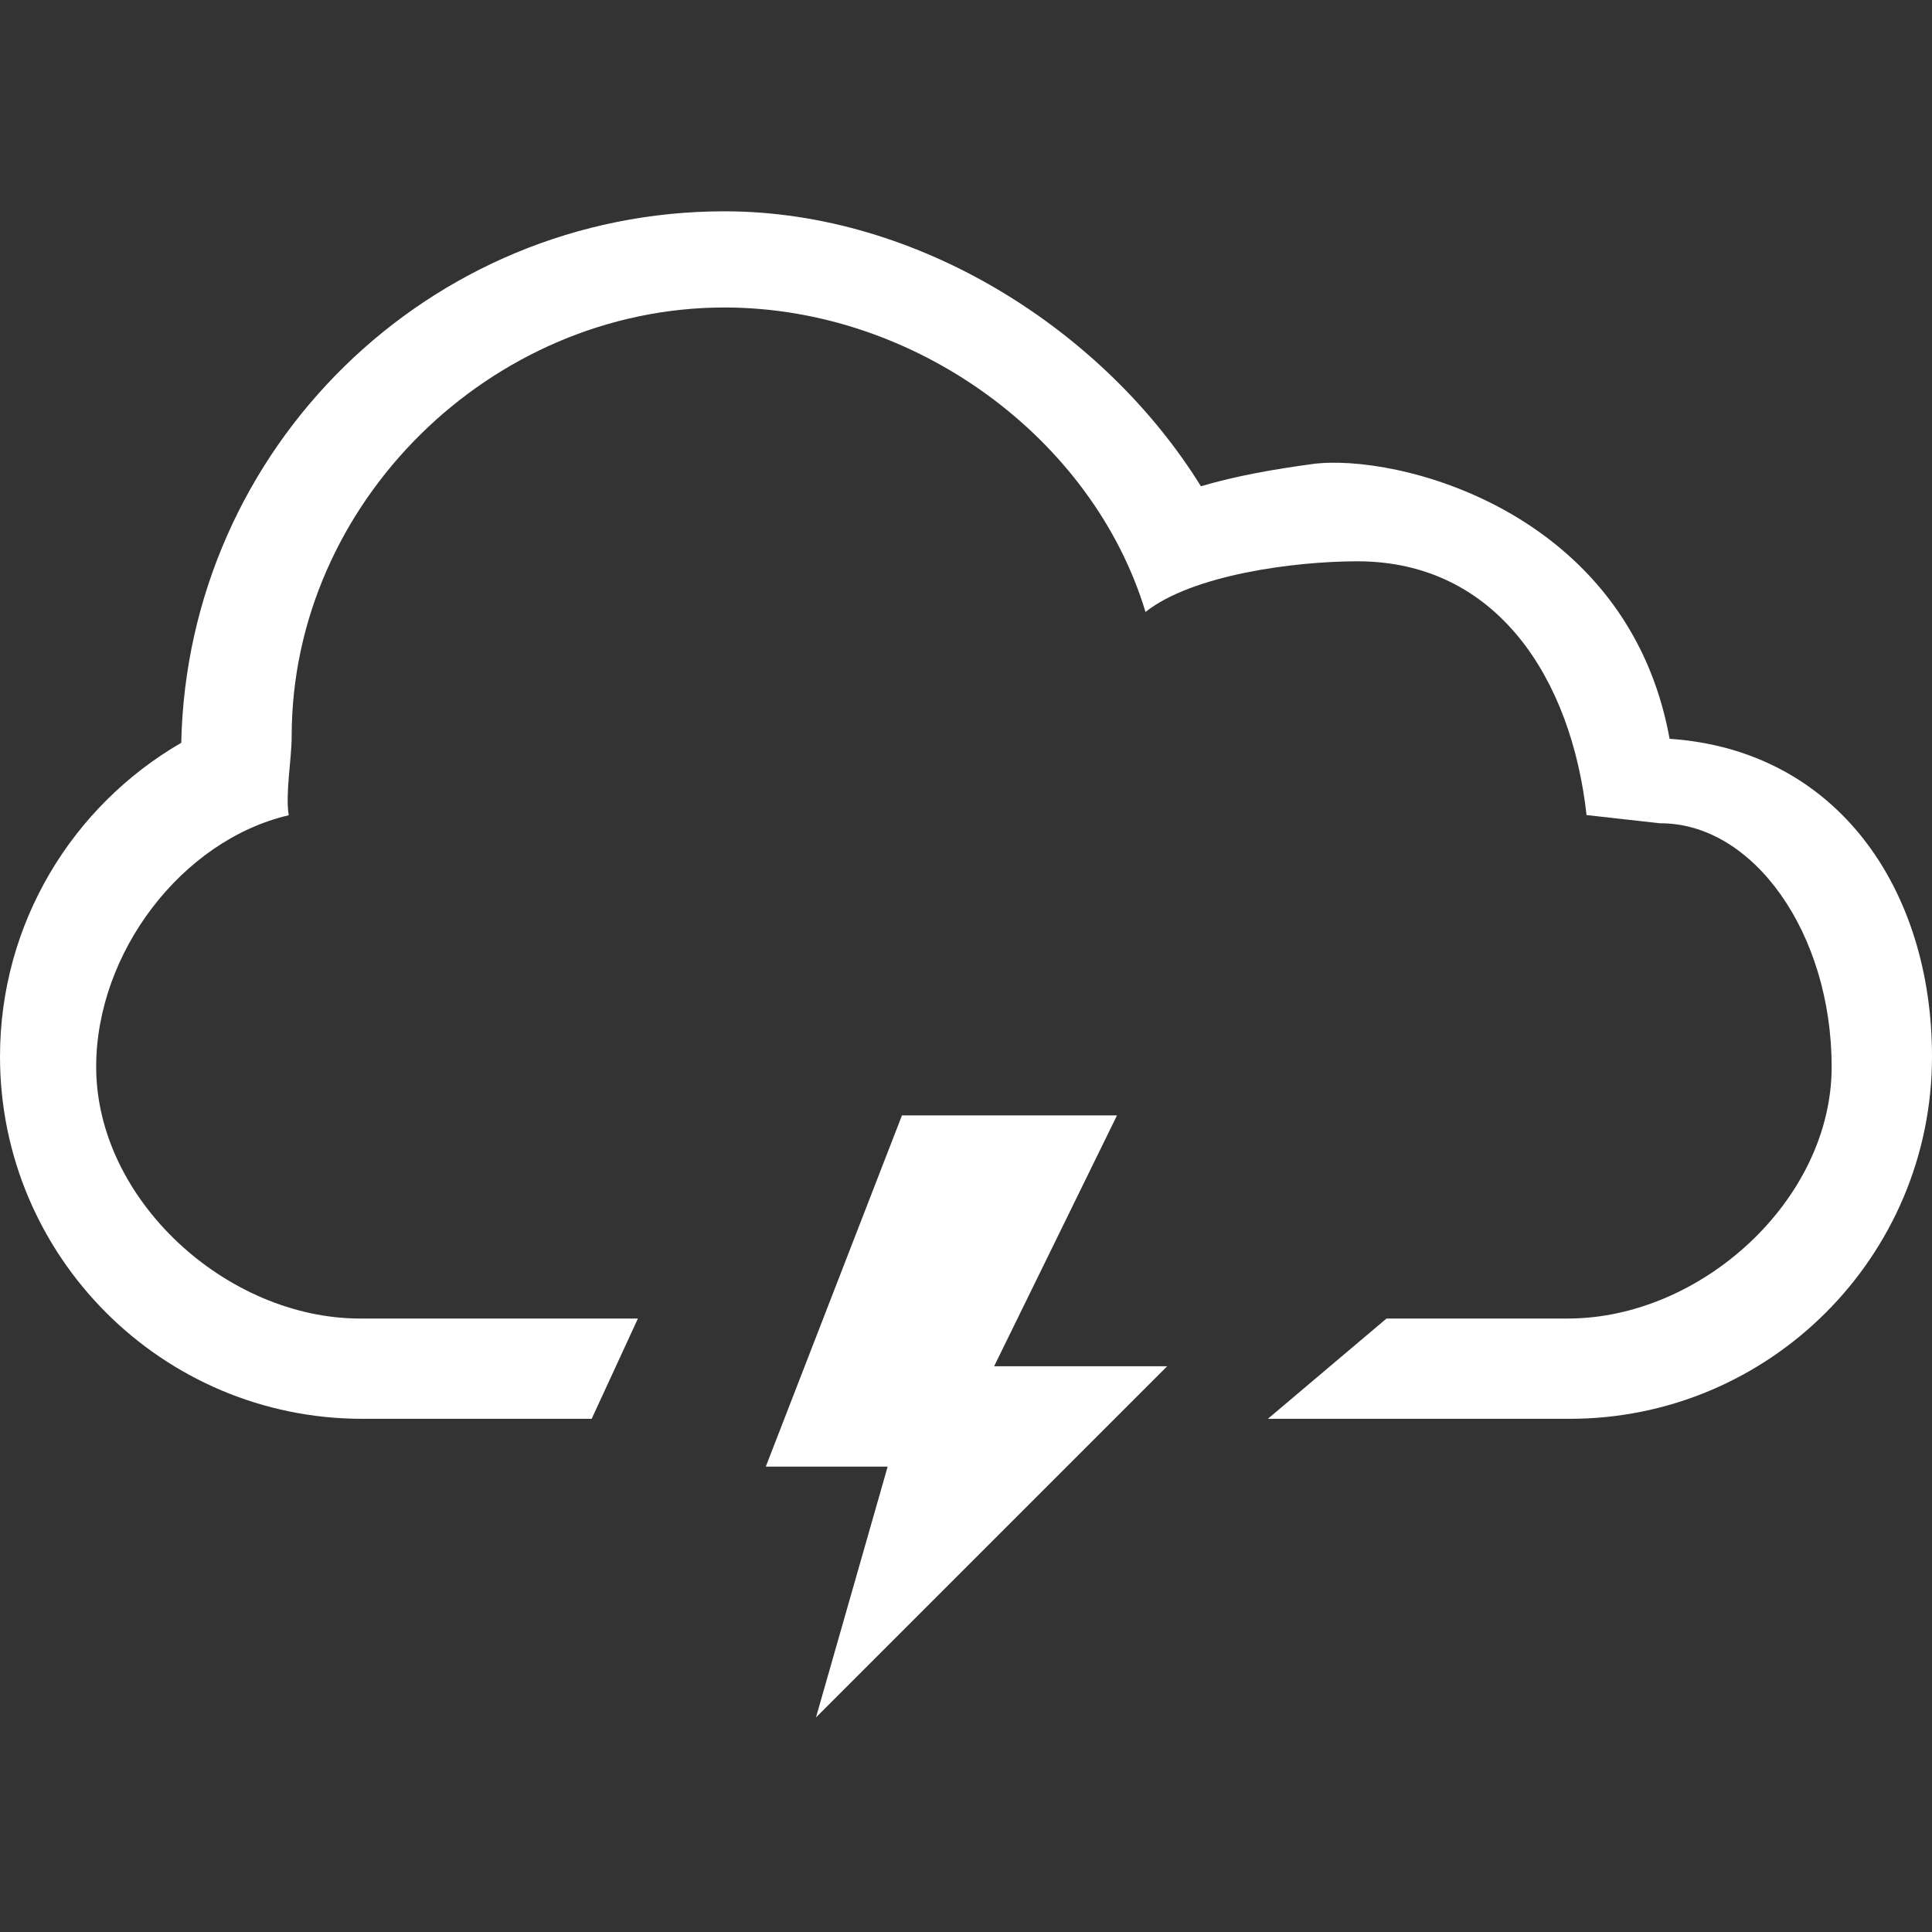
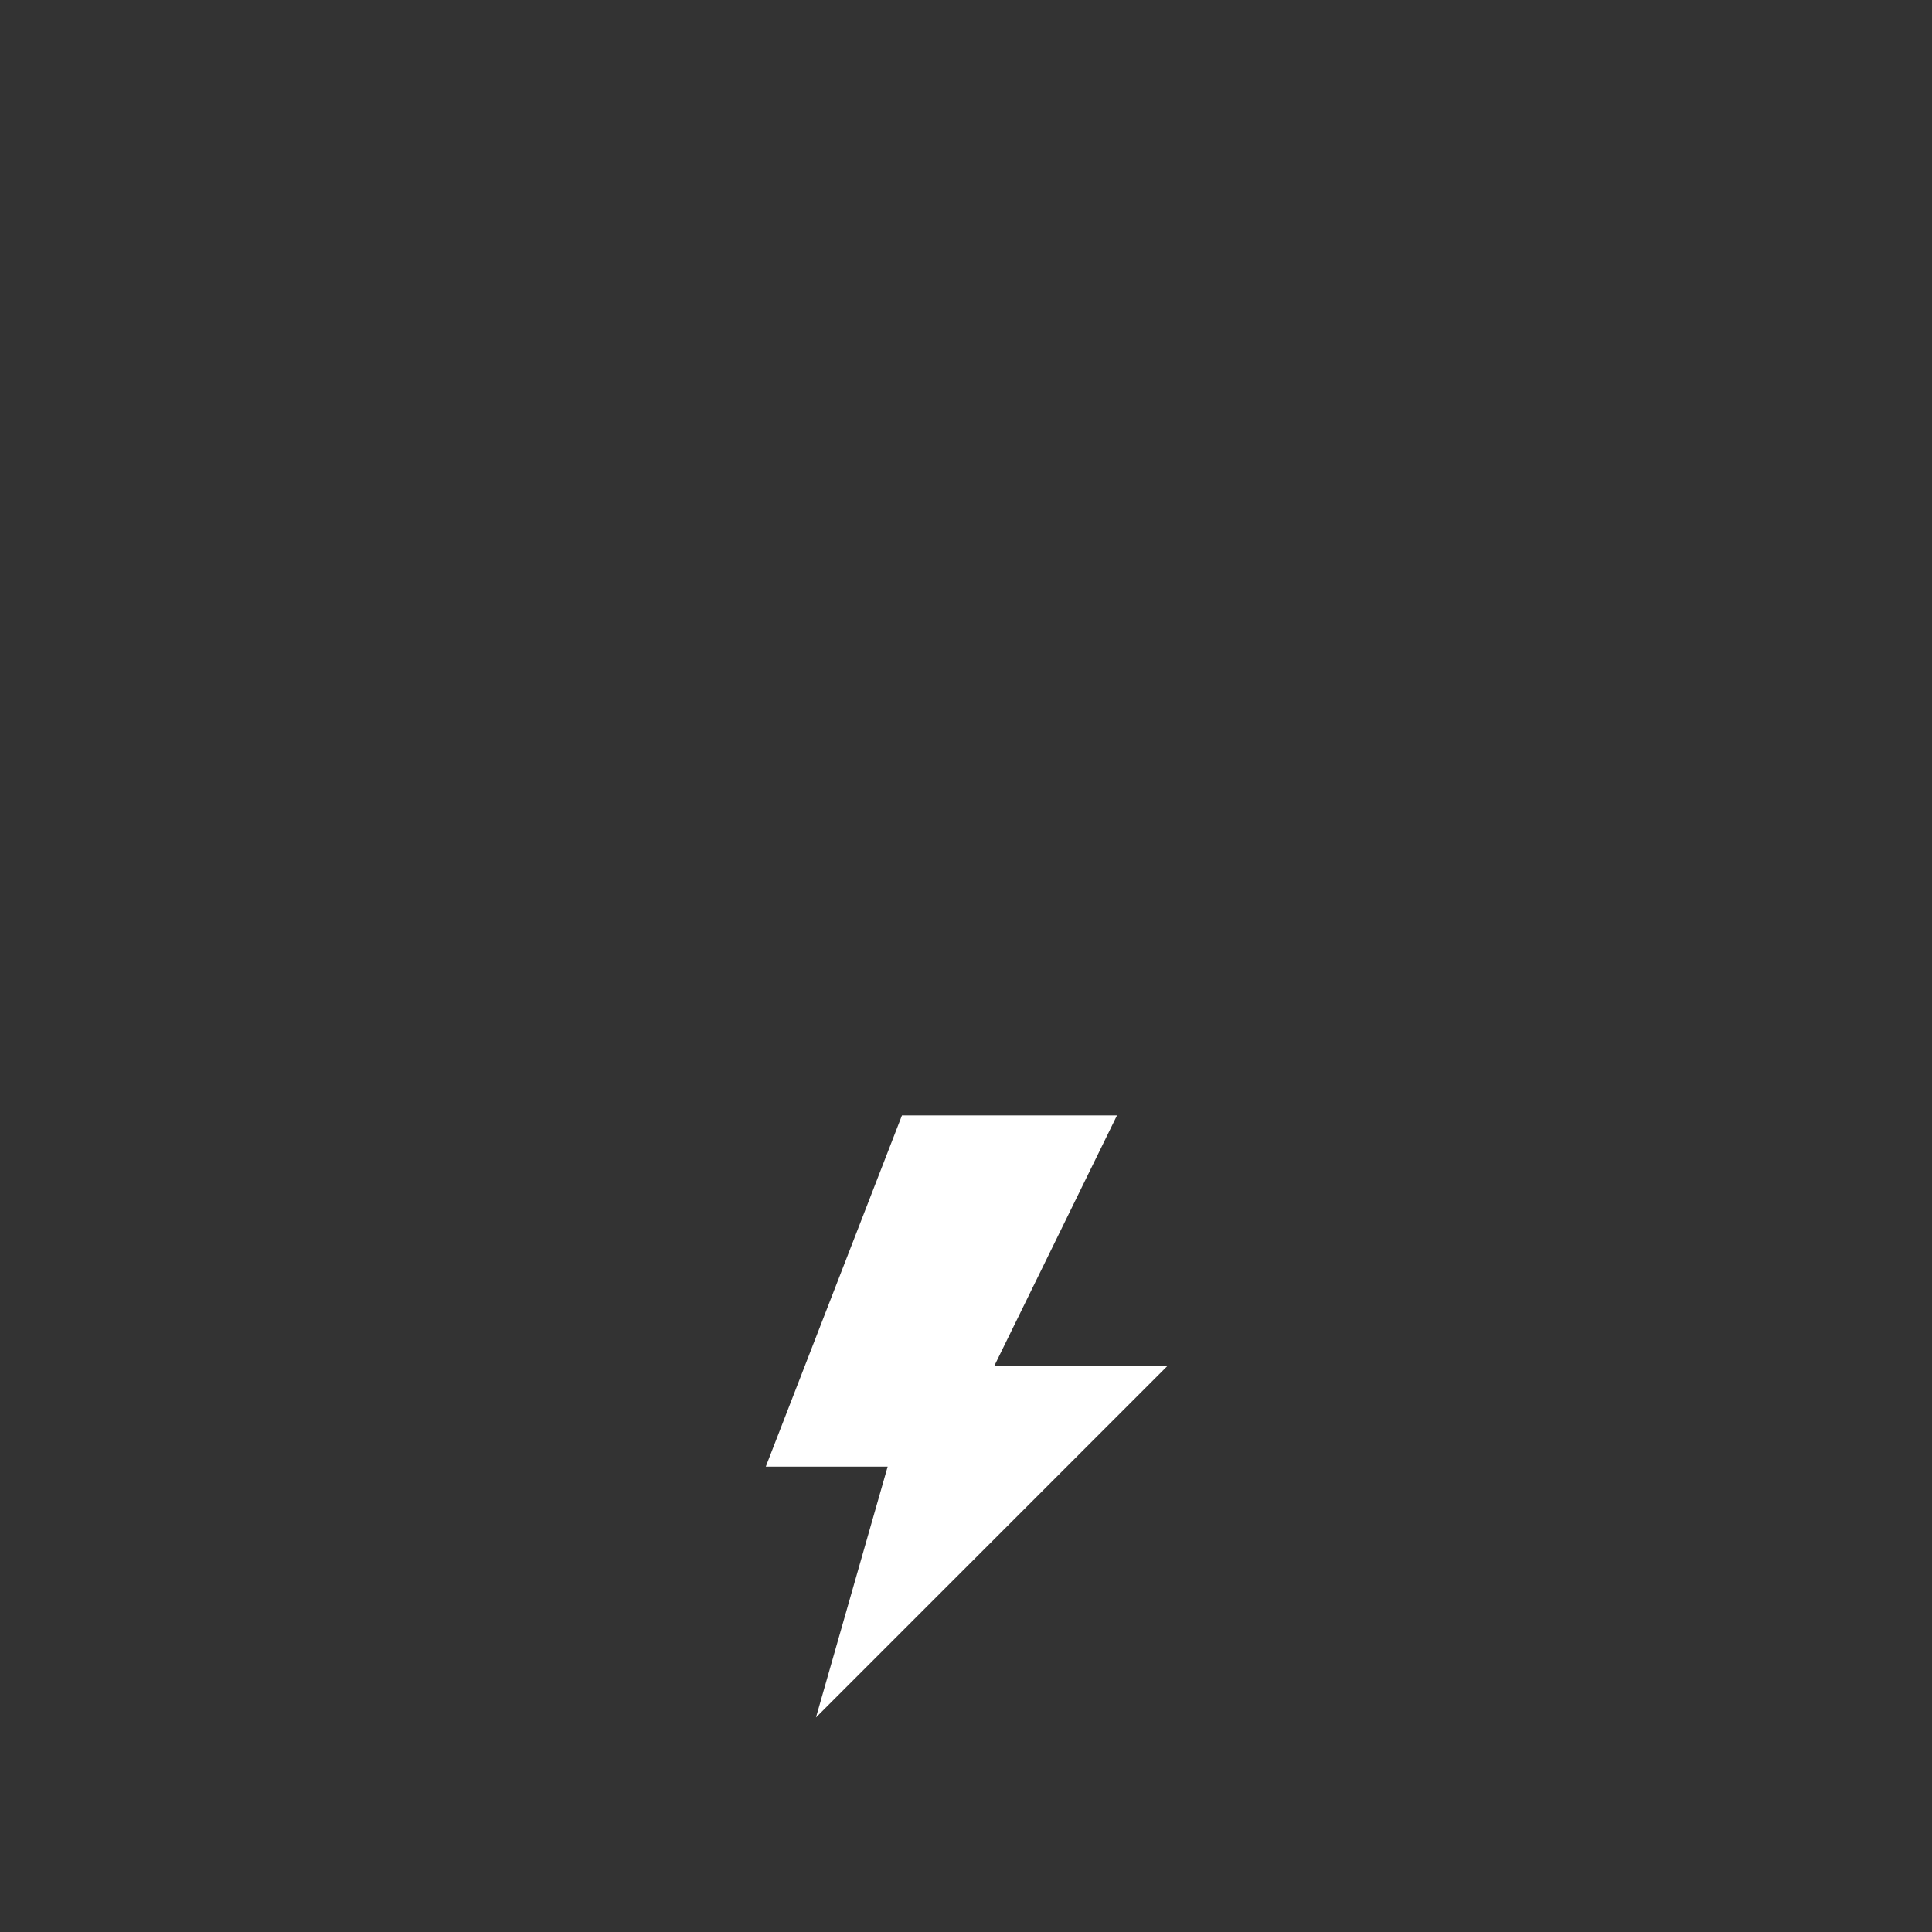
<svg xmlns="http://www.w3.org/2000/svg" xmlns:ns1="http://sodipodi.sourceforge.net/DTD/sodipodi-0.dtd" xmlns:ns2="http://www.inkscape.org/namespaces/inkscape" version="1.1" id="Capa_1" x="0px" y="0px" viewBox="0 0 32 32" style="enable-background:new 0 0 32 32;" xml:space="preserve" width="512px" height="512px" ns1:docname="001-cloud.svg" ns2:version="0.92.0 r15299">
  <rect x="0" y="0" width="32" height="32" fill="#333333" stroke="none" />
  <defs id="defs43" />
  <ns1:namedview pagecolor="#ffffff" bordercolor="#666666" borderopacity="1" objecttolerance="10" gridtolerance="10" guidetolerance="10" ns2:pageopacity="0" ns2:pageshadow="2" ns2:window-width="1920" ns2:window-height="1017" id="namedview41" showgrid="false" ns2:zoom="1.3037281" ns2:cx="388.88435" ns2:cy="184.82341" ns2:window-x="1912" ns2:window-y="-8" ns2:window-maximized="1" ns2:current-layer="g6" />
  <g id="g8" style="fill:#000000">
    <g id="g6" style="fill:#000000">
      <polygon points="12,23.5 14.429,23.5 13,28.5 20,21.5 16.551,21.5 19,16.5 14.714,16.5 " id="polygon2" style="fill:#ffffff" transform="matrix(0.831,0,0,0.831,2.712,4.763)" />
-       <path d="M 27.654,12.237 C 26.965,8.437 23.107,7.501 21.737,7.686 21.102,7.772 20.477,7.881 19.891,8.054 18.305,5.493 15.233,3.5 12,3.5 7.096,3.5 3.106,7.424 3.002,12.303 1.207,13.342 0,15.283 0,17.5 c 0,3.312 2.688,6 6,6 h 3.8 l 0.766,-1.661 H 5.963 c -2.203,0 -4.37,-1.96 -4.37,-4.169 0,-1.892 1.419,-3.753 3.189,-4.167 -0.058,-0.359 0.049,-0.931 0.049,-1.307 C 4.831,8.329 8.134,5.093 12,5.093 c 3.162,0 6.105,2.165 6.973,5.043 0.769,-0.611 2.451,-0.839 3.51,-0.839 2.316,0 3.547,1.953 3.795,4.203 l 1.216,0.136 c 1.55,-0.008 2.844,1.825 2.844,4.034 0,2.205 -2.162,4.169 -4.37,4.169 h -3.003 L 21,23.5 h 5 c 3.312,0 6,-2.693 6,-6 0,-2.765 -1.565,-5.076 -4.346,-5.263 z" id="path4" style="fill:#ffffff" ns2:connector-curvature="0" ns1:nodetypes="cscscssccsscsscsccssccssc" />
    </g>
  </g>
  <g id="g10" style="fill:#000000" />
  <g id="g12" style="fill:#000000" />
  <g id="g14" style="fill:#000000" />
  <g id="g16" style="fill:#000000" />
  <g id="g18" style="fill:#000000" />
  <g id="g20" style="fill:#000000" />
  <g id="g22" style="fill:#000000" />
  <g id="g24" style="fill:#000000" />
  <g id="g26" style="fill:#000000" />
  <g id="g28" style="fill:#000000" />
  <g id="g30" style="fill:#000000" />
  <g id="g32" style="fill:#000000" />
  <g id="g34" style="fill:#000000" />
  <g id="g36" style="fill:#000000" />
  <g id="g38" style="fill:#000000" />
</svg>